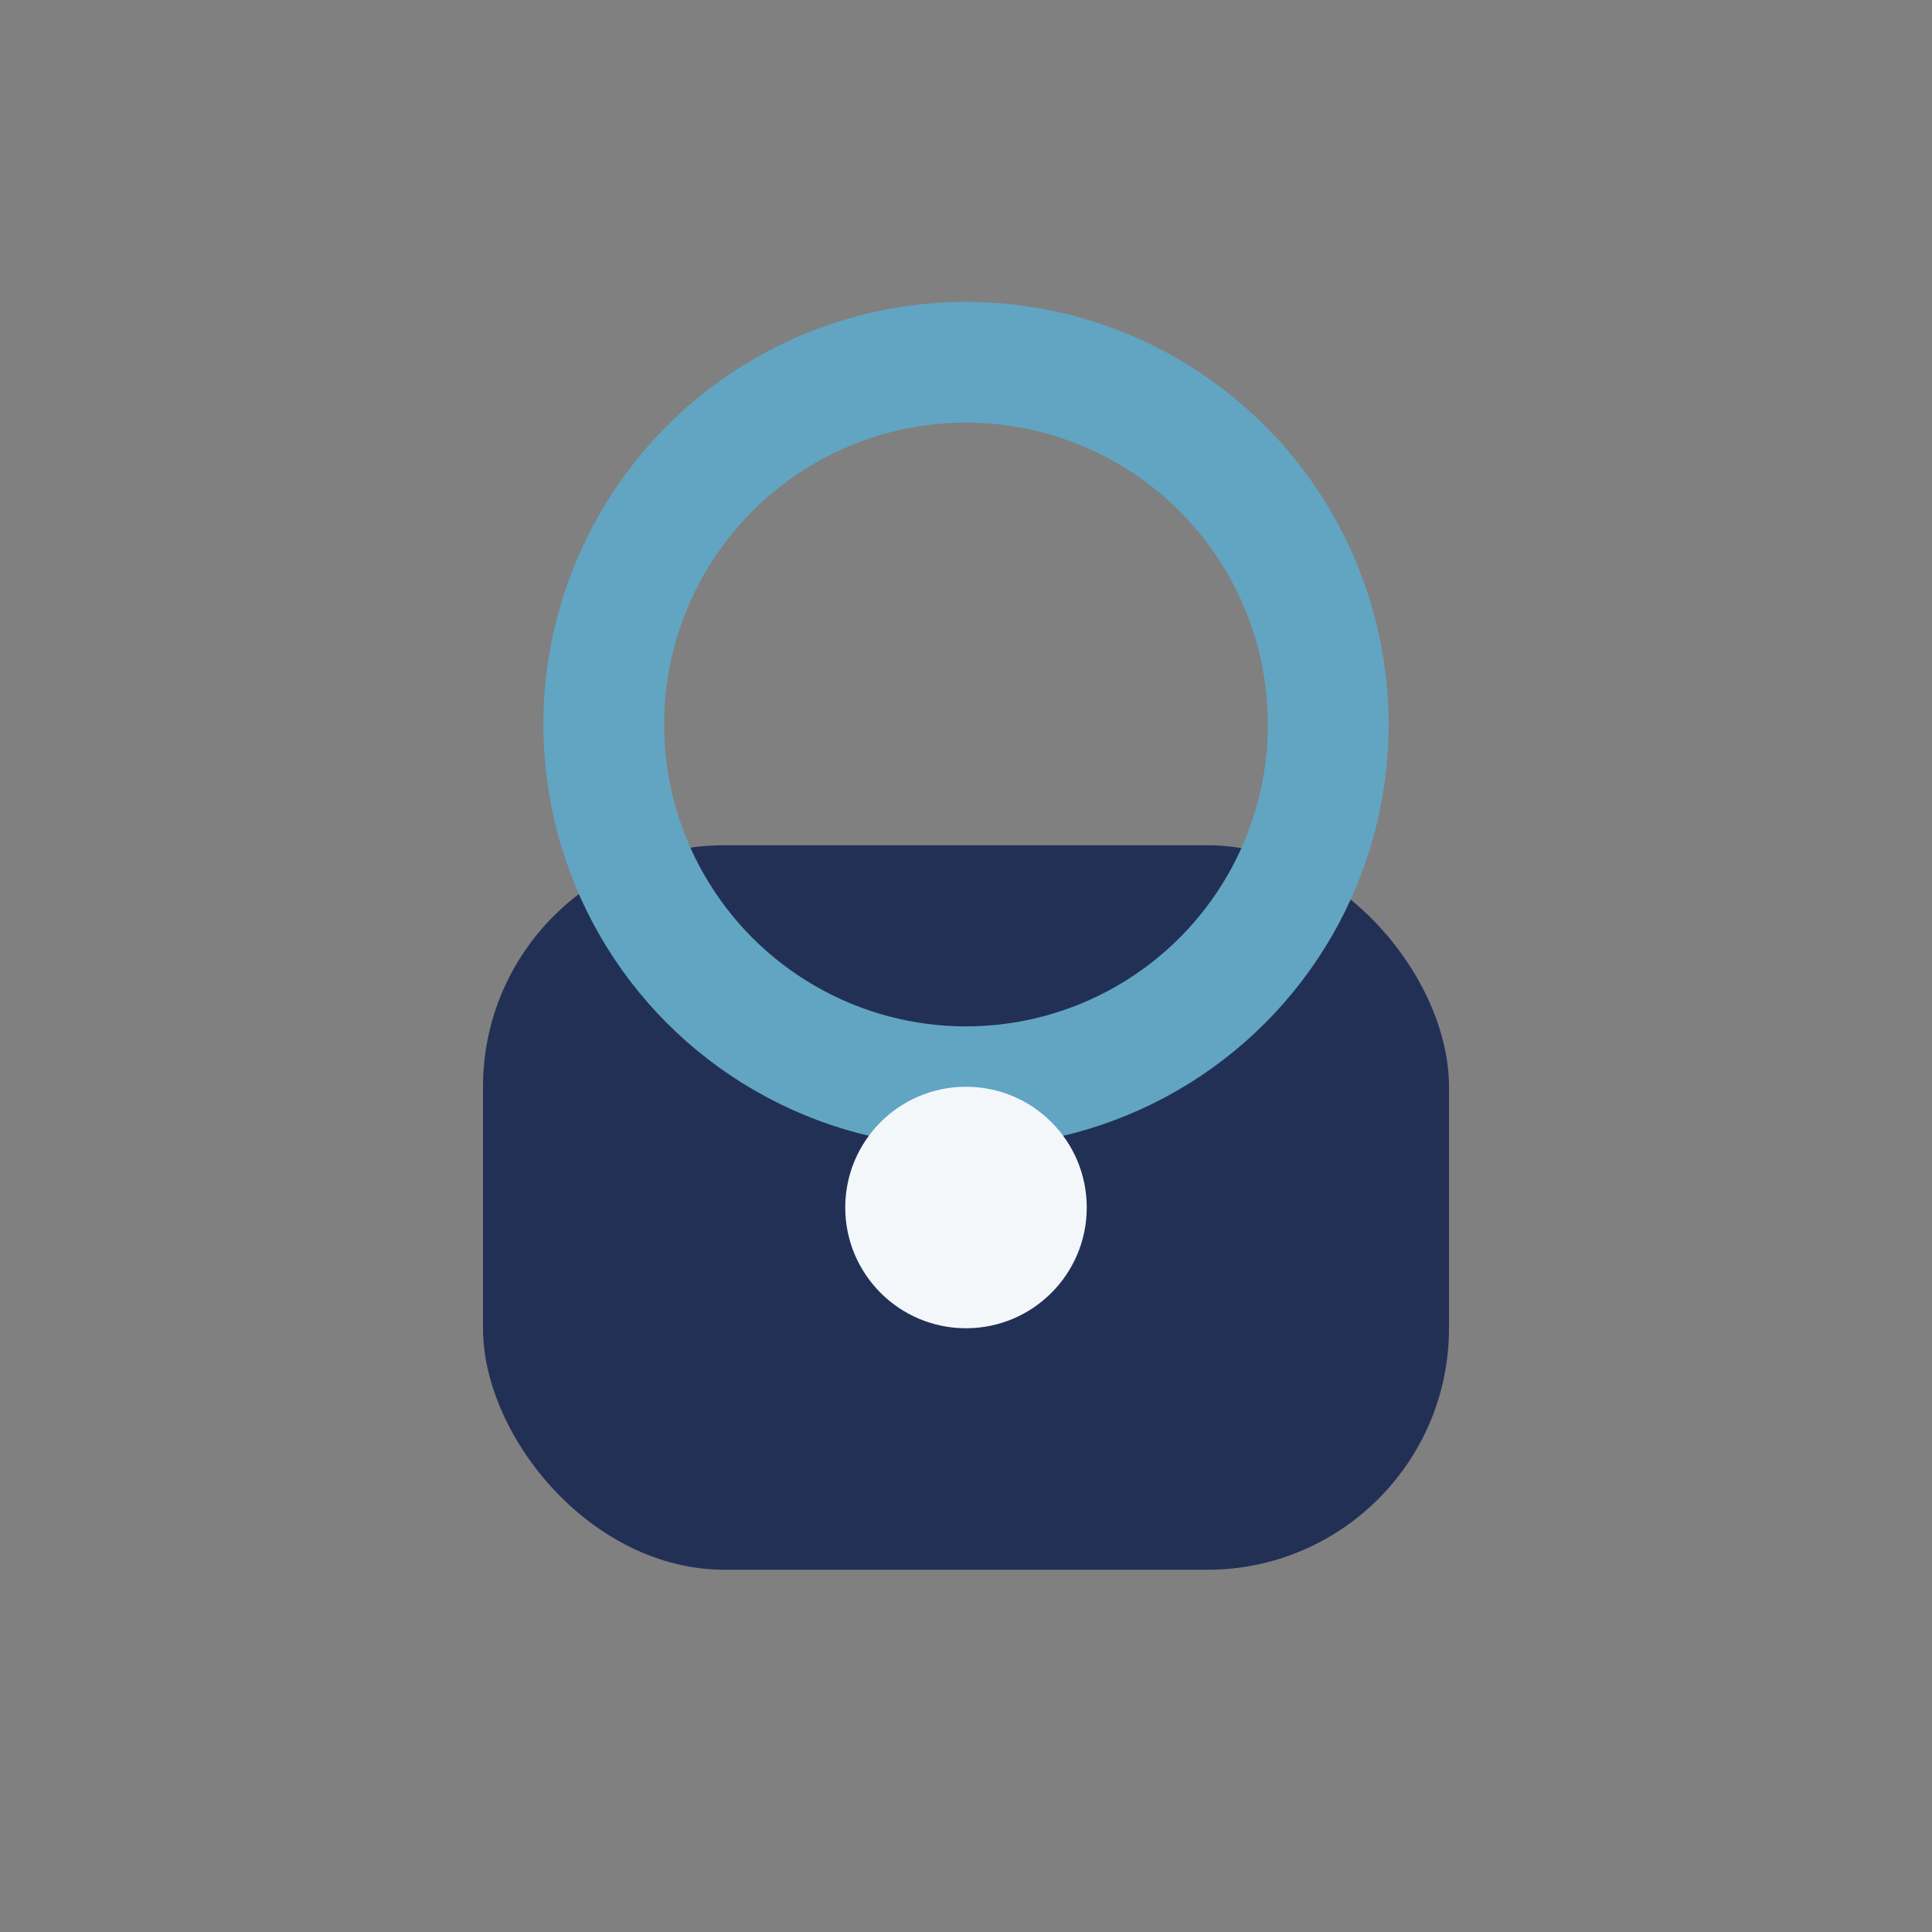
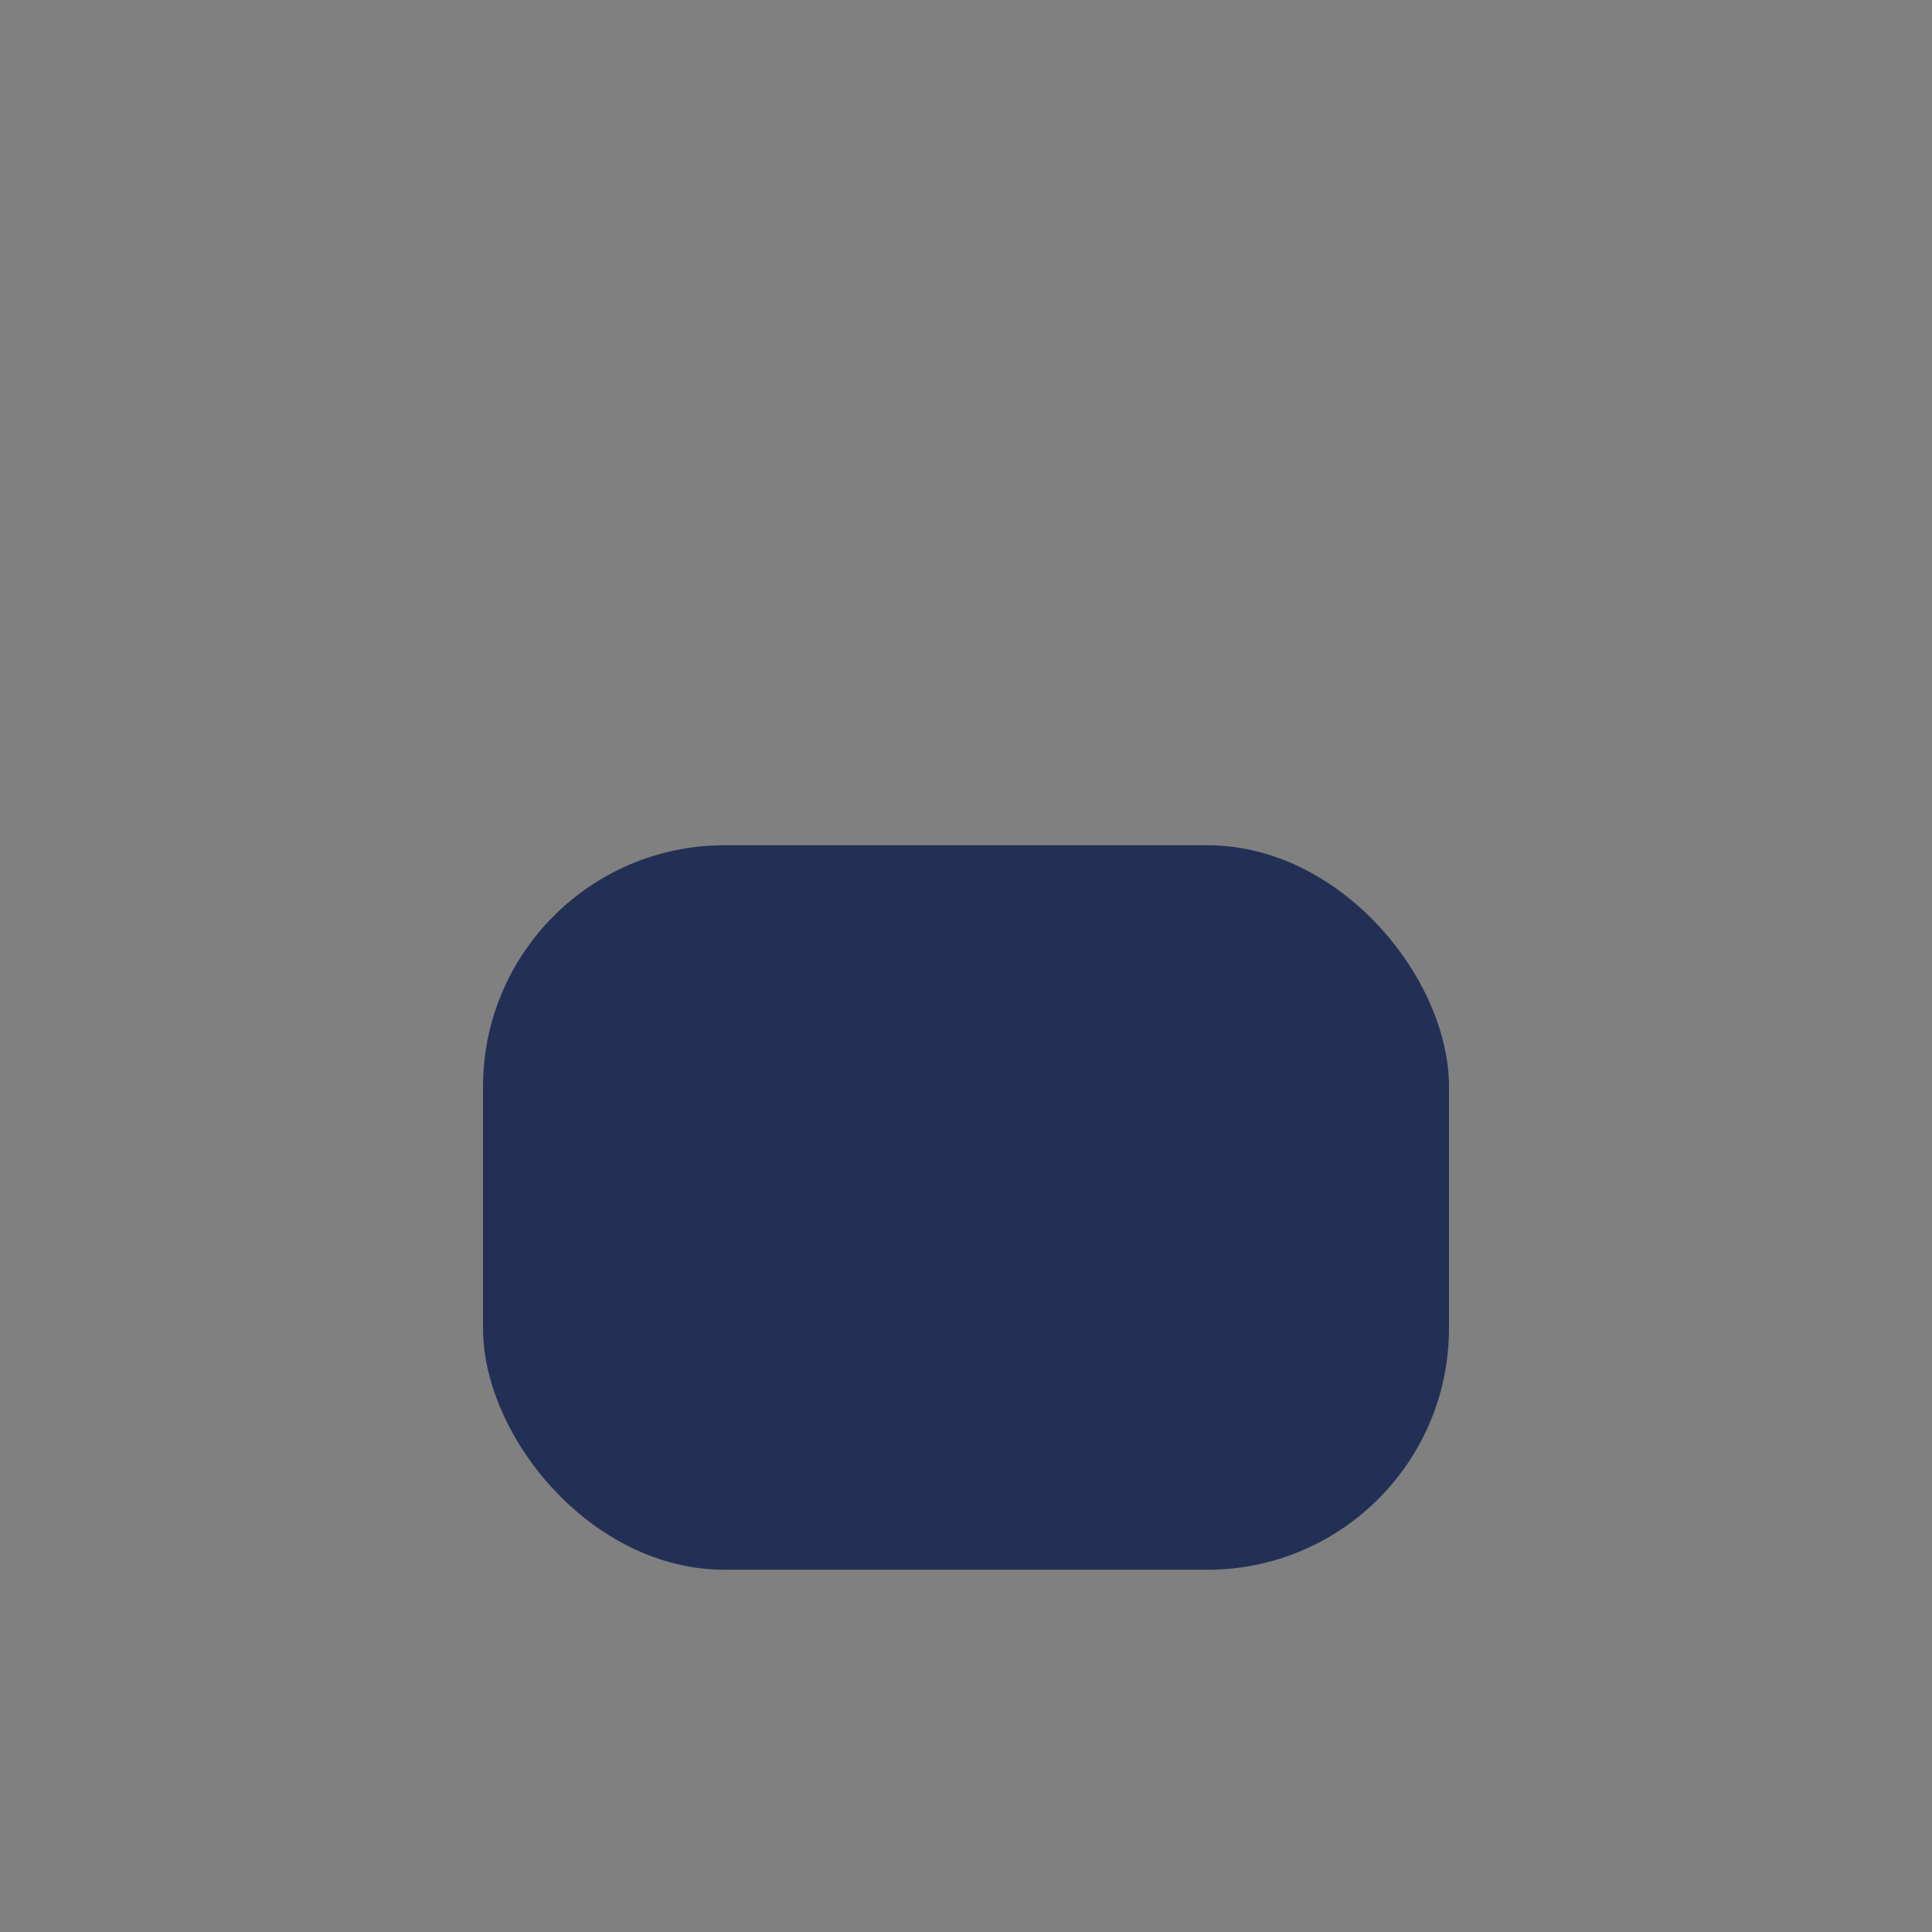
<svg xmlns="http://www.w3.org/2000/svg" width="32" height="32" viewBox="0 0 32 32">
  <rect x="0" y="0" width="32" height="32" fill="#808080" stroke="none" />
  <rect x="8" y="14" width="16" height="12" rx="4" fill="#233056" />
-   <ellipse cx="16" cy="12" rx="6" ry="6" stroke="#61A5C2" stroke-width="2" fill="none" />
-   <circle cx="16" cy="20" r="2" fill="#F3F7FA" />
</svg>